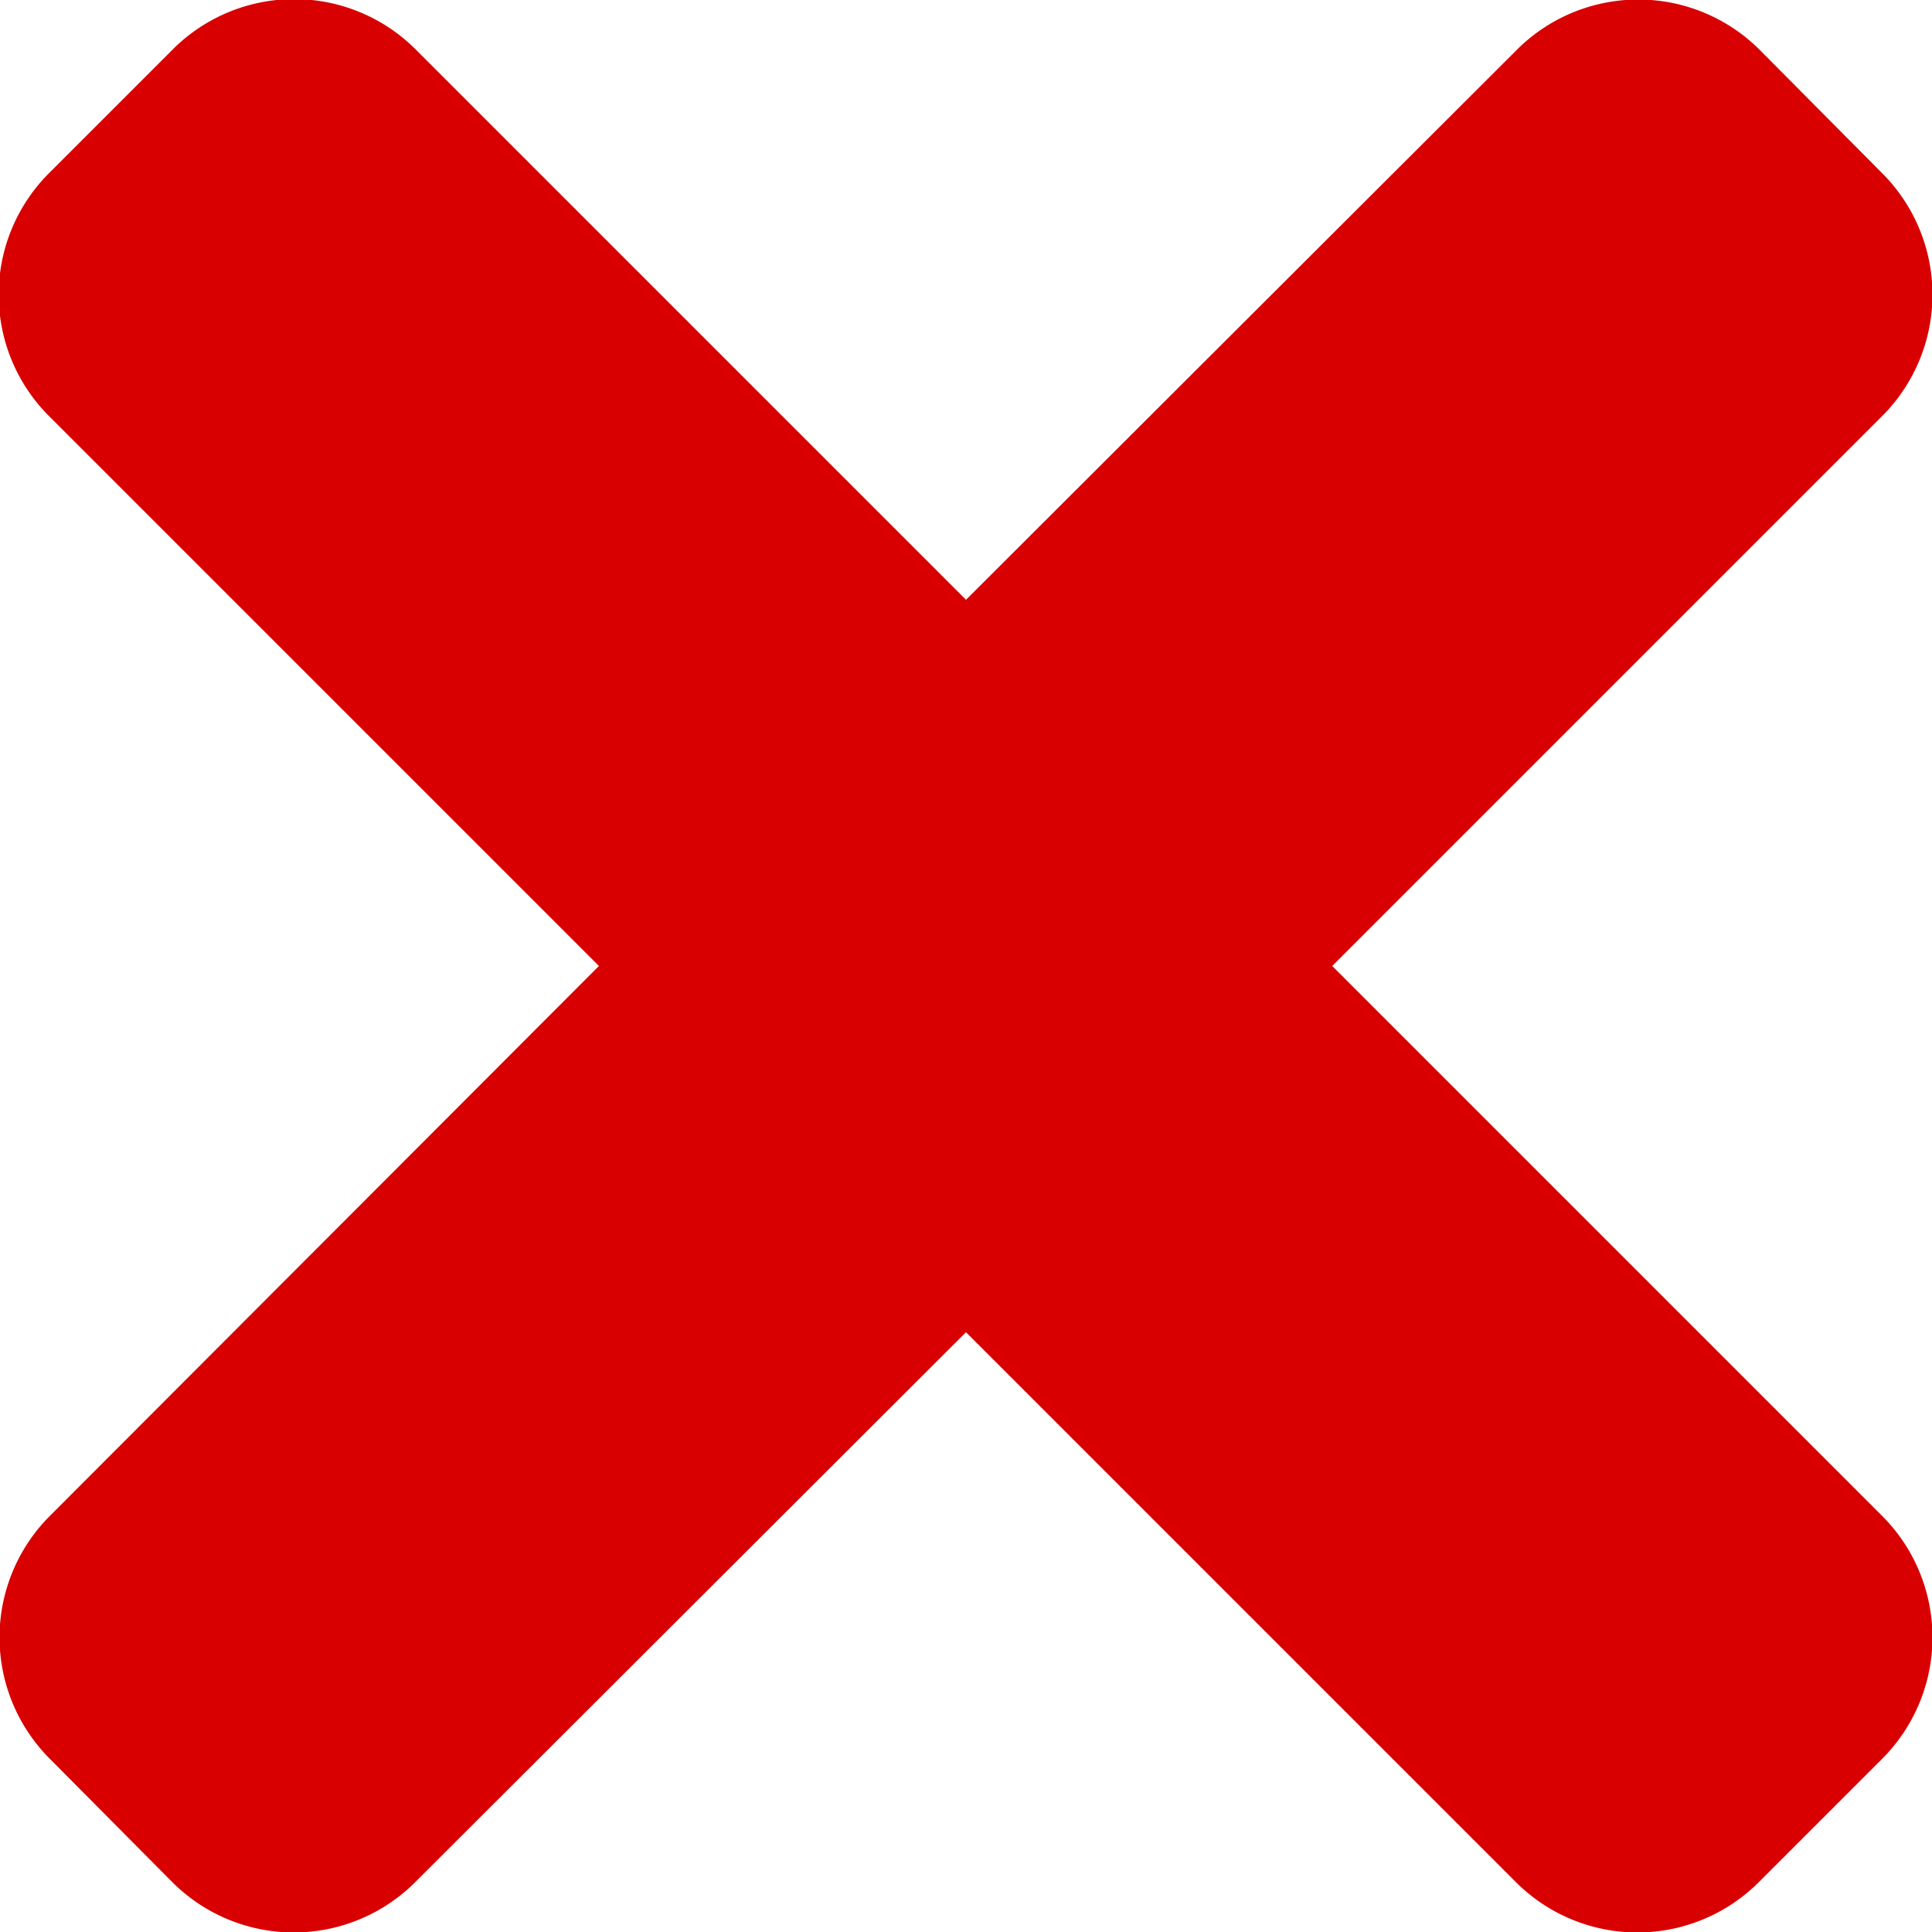
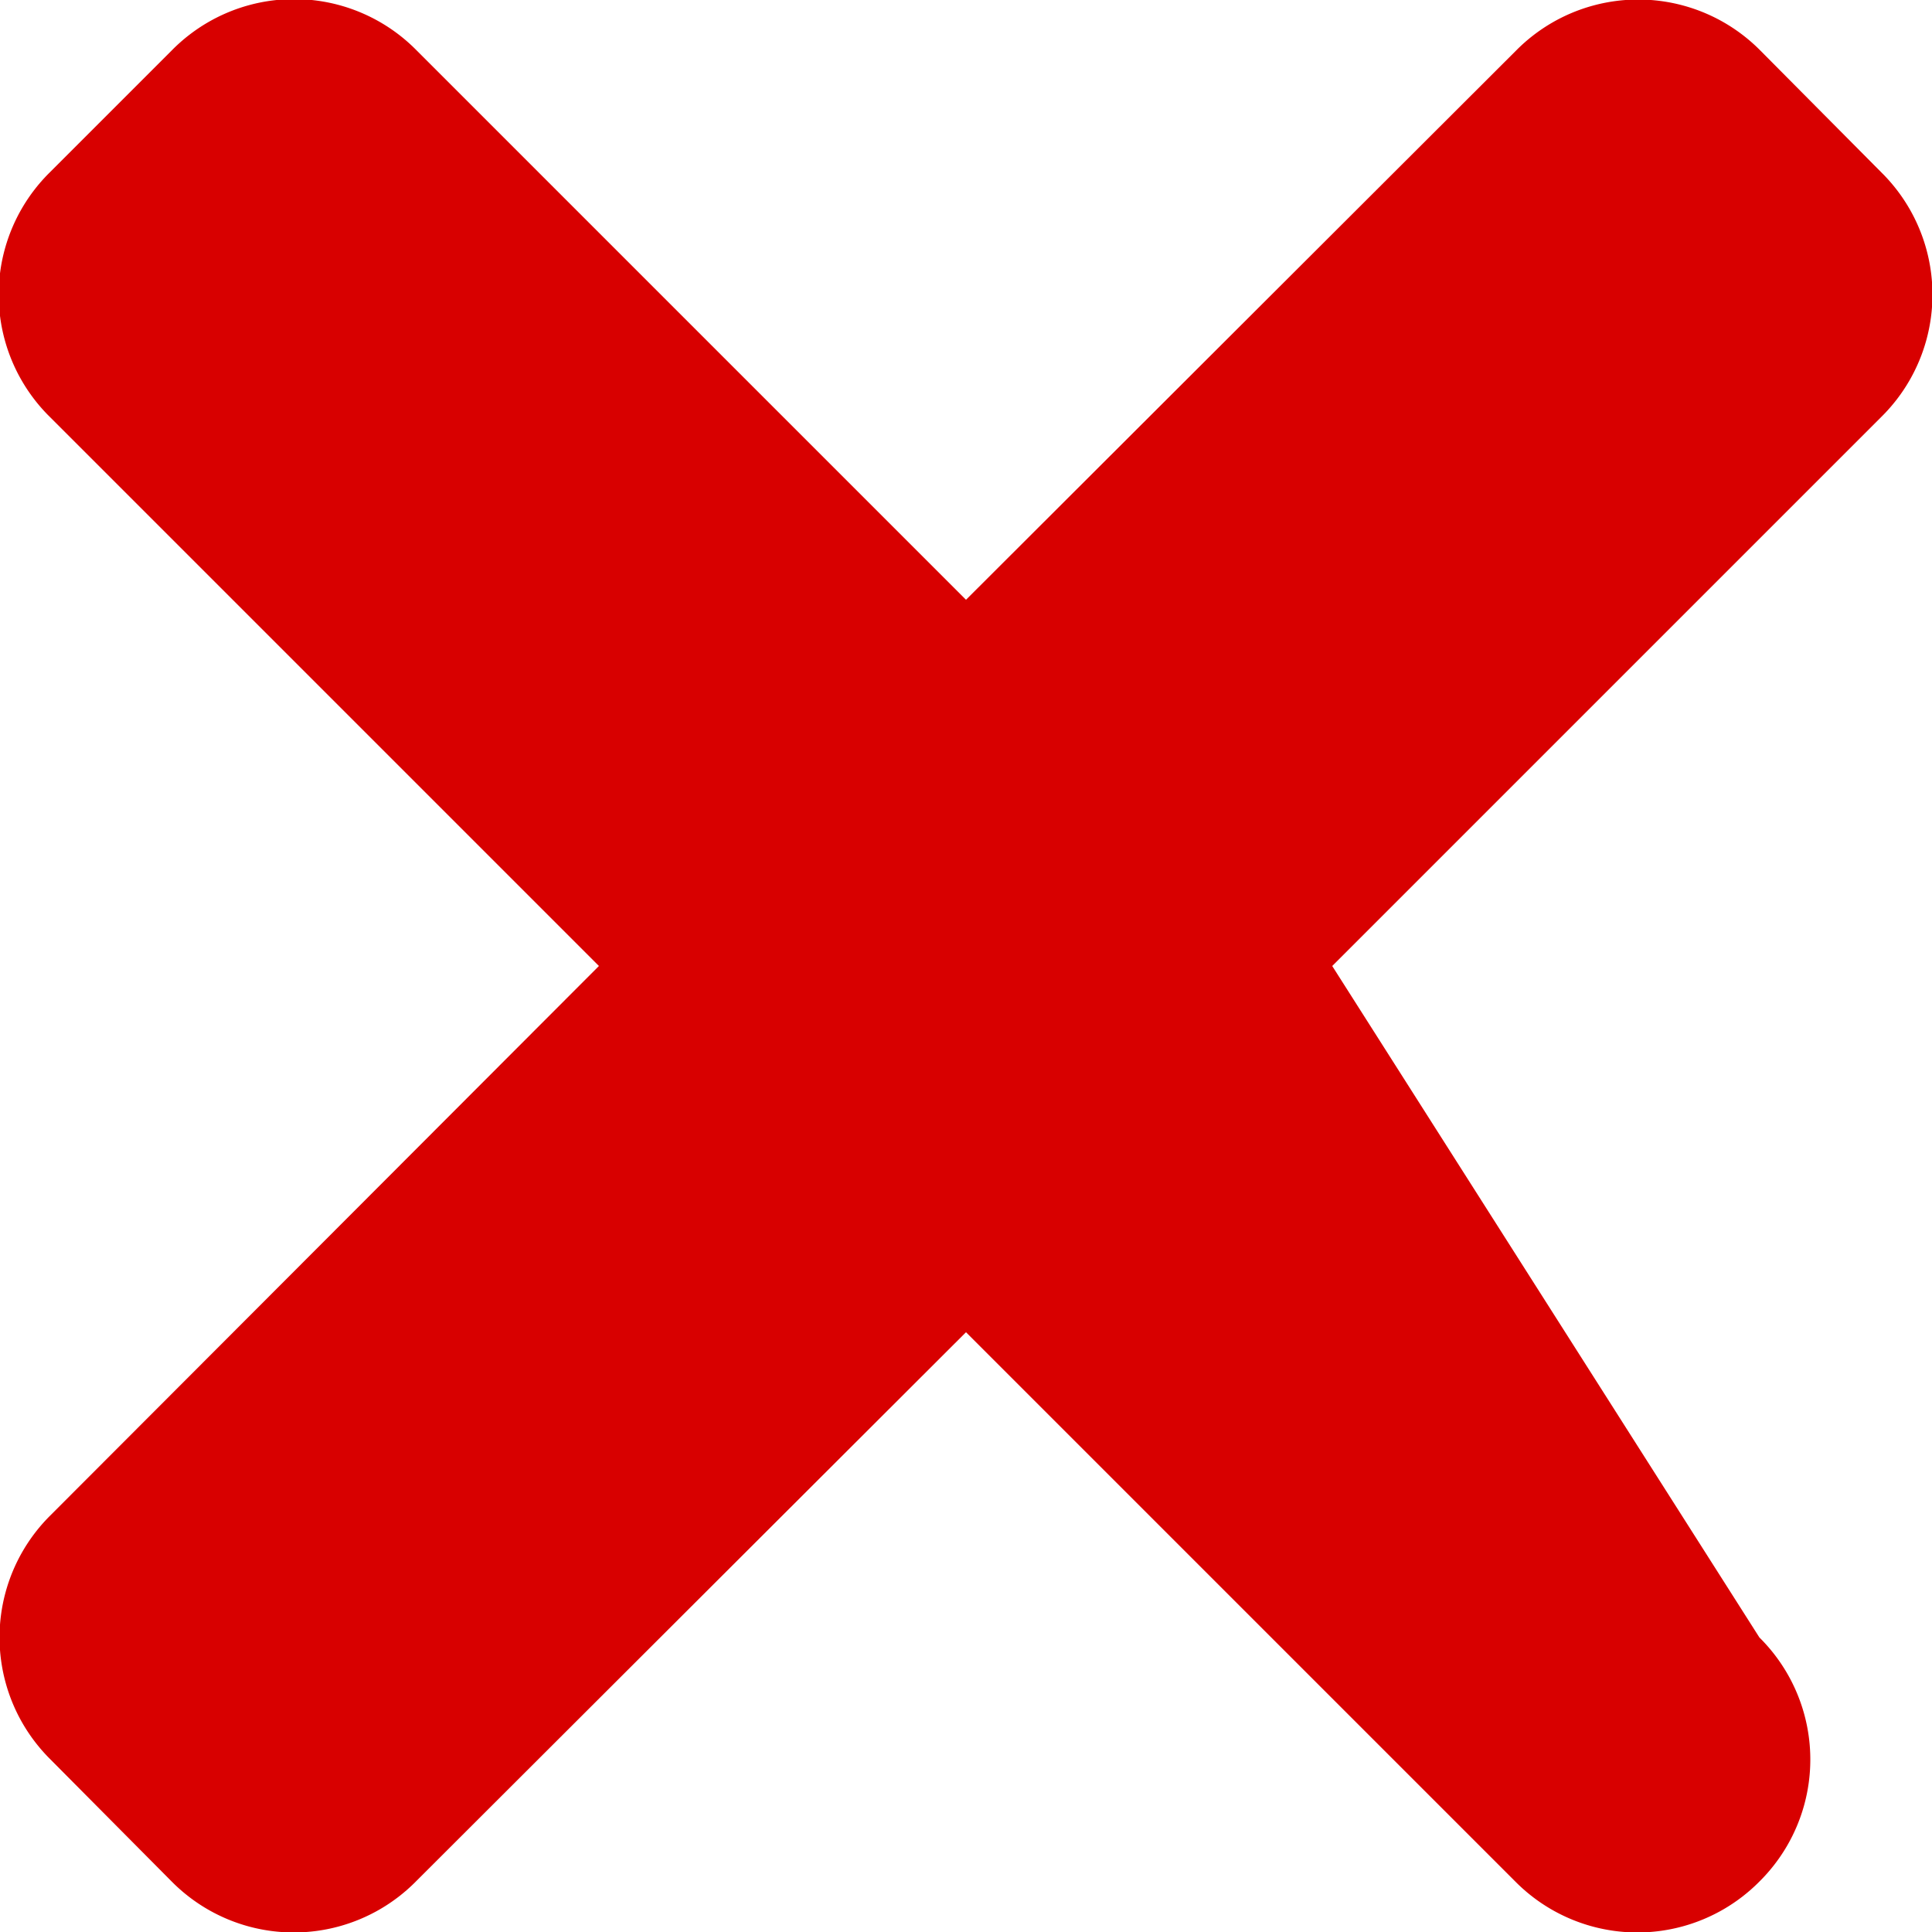
<svg xmlns="http://www.w3.org/2000/svg" width="9" height="9" viewBox="0 0 9 9">
-   <path id="Icon_awesome-times" data-name="Icon awesome-times" d="M6.206,10.125,8.765,7.566a.8.8,0,0,0,0-1.137L8.2,5.86a.8.8,0,0,0-1.137,0L4.5,8.419,1.941,5.86A.8.8,0,0,0,.8,5.86l-.569.569a.8.8,0,0,0,0,1.137l2.559,2.559L.235,12.684a.8.8,0,0,0,0,1.137L.8,14.39a.8.8,0,0,0,1.137,0L4.5,11.831,7.059,14.39a.8.8,0,0,0,1.137,0l.569-.569a.8.8,0,0,0,0-1.137Z" transform="translate(0 -5.625)" fill="#d80000" />
+   <path id="Icon_awesome-times" data-name="Icon awesome-times" d="M6.206,10.125,8.765,7.566a.8.8,0,0,0,0-1.137L8.2,5.86a.8.8,0,0,0-1.137,0L4.5,8.419,1.941,5.86A.8.8,0,0,0,.8,5.86l-.569.569a.8.8,0,0,0,0,1.137l2.559,2.559L.235,12.684a.8.8,0,0,0,0,1.137L.8,14.39a.8.8,0,0,0,1.137,0L4.5,11.831,7.059,14.39a.8.8,0,0,0,1.137,0a.8.8,0,0,0,0-1.137Z" transform="translate(0 -5.625)" fill="#d80000" />
</svg>